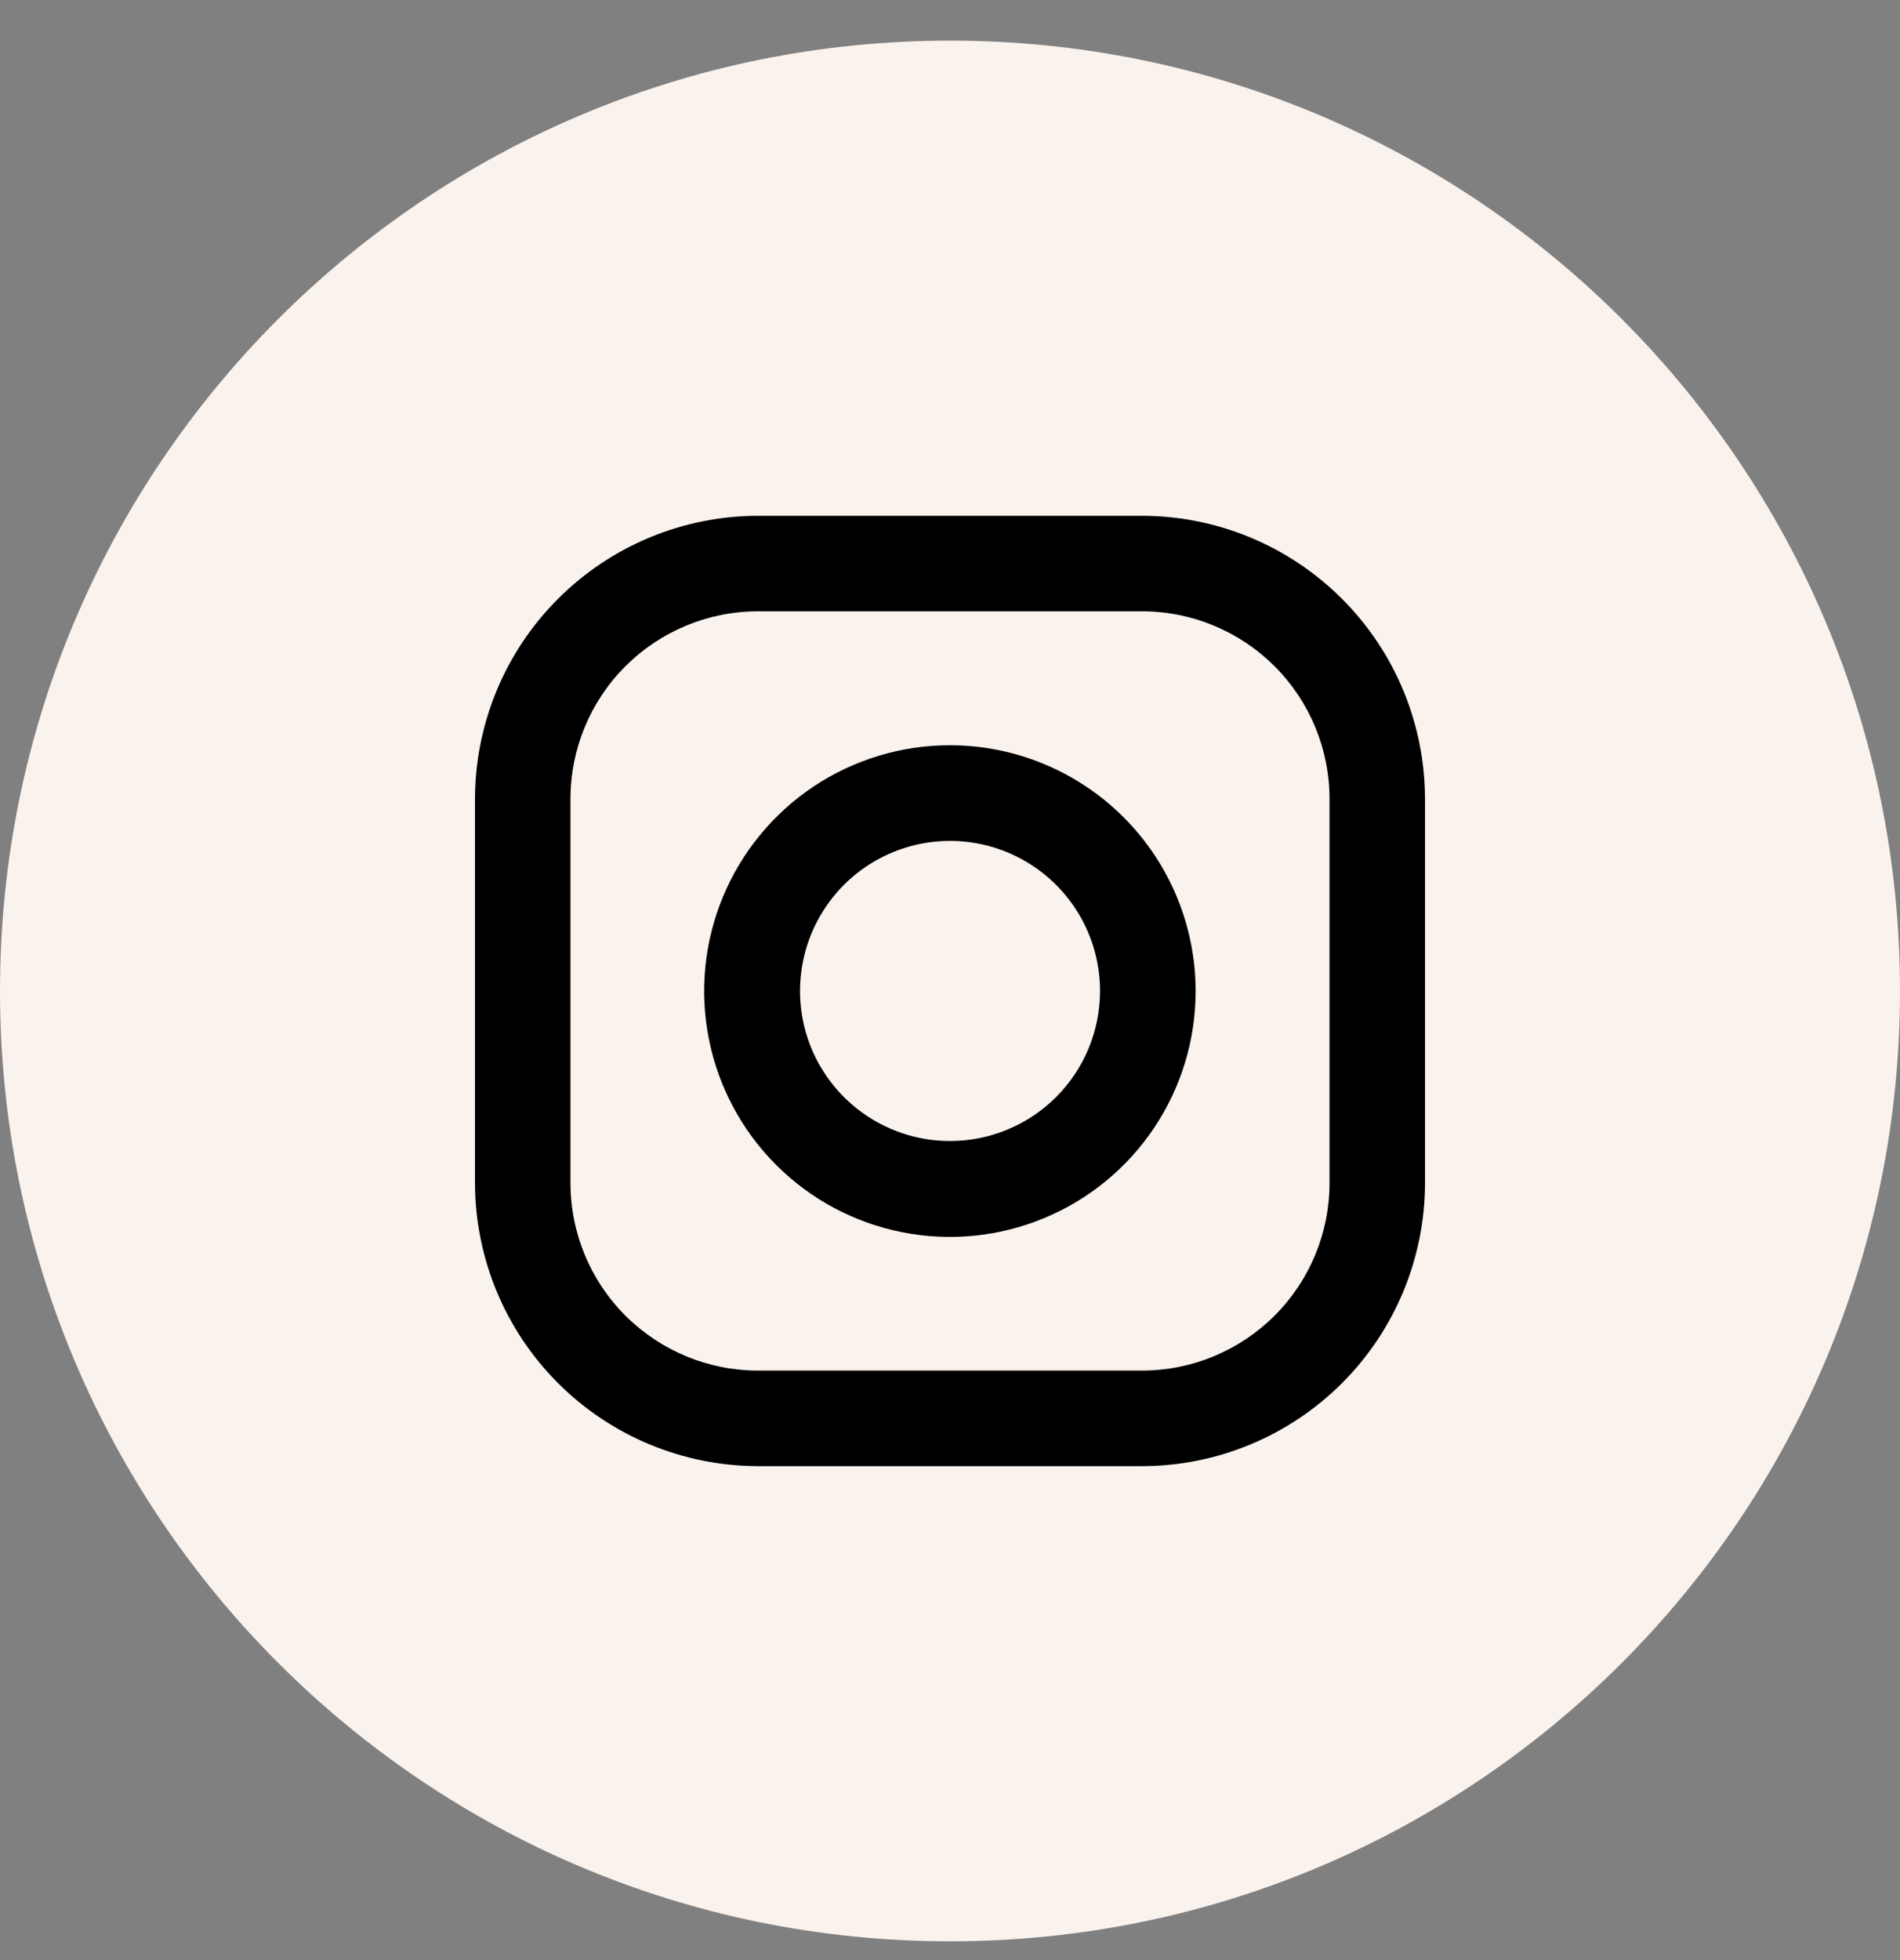
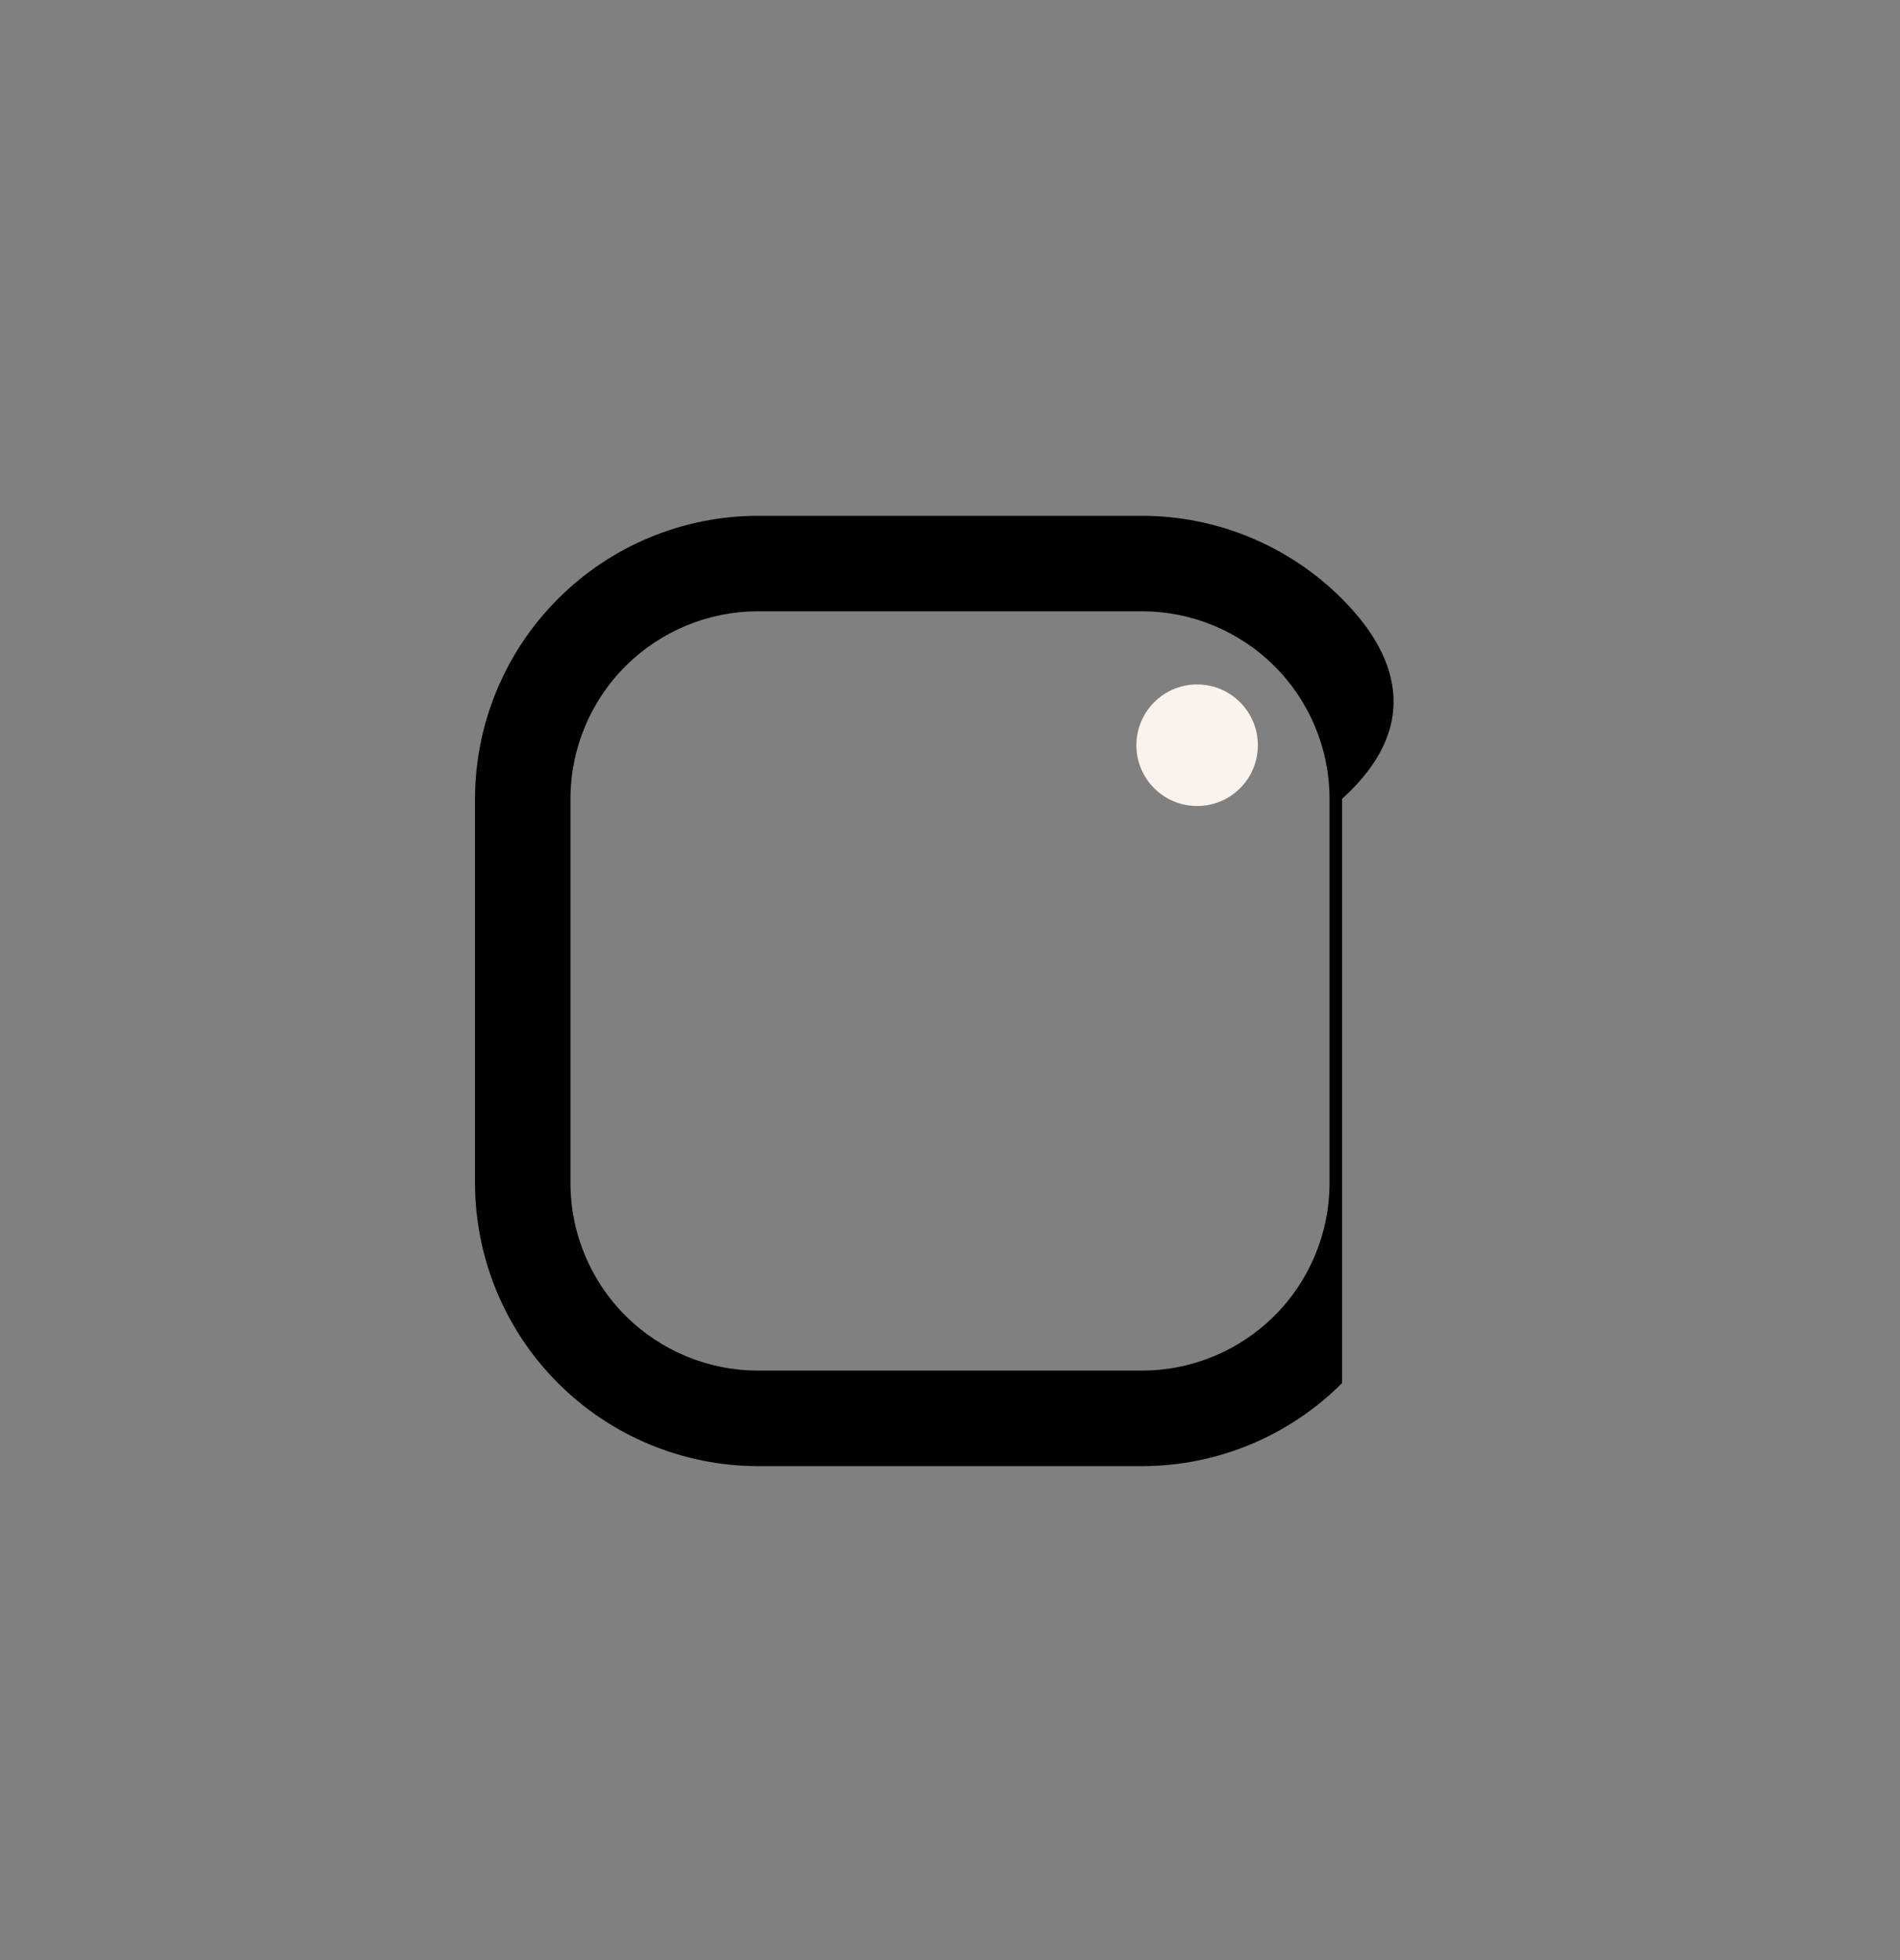
<svg xmlns="http://www.w3.org/2000/svg" width="32" height="33" viewBox="0 0 32 33" fill="none">
  <rect x="0" y="0" width="32" height="33" fill="#808080" stroke="none" />
  <g clip-path="url(#clip0_136_289)">
-     <path d="M16 32.684C24.837 32.684 32 25.52 32 16.684C32 7.847 24.837 0.684 16 0.684C7.163 0.684 0 7.847 0 16.684C0 25.52 7.163 32.684 16 32.684Z" fill="#F9F2ED" />
-     <path d="M19.234 8.684H12.766C11.503 8.685 10.291 9.188 9.398 10.082C8.504 10.975 8.002 12.186 8 13.45V19.917C8.002 21.181 8.504 22.392 9.398 23.286C10.291 24.179 11.503 24.682 12.766 24.684H19.234C20.497 24.683 21.709 24.18 22.603 23.286C23.496 22.393 23.999 21.181 24 19.917V13.45C23.998 12.186 23.496 10.975 22.602 10.082C21.709 9.188 20.497 8.685 19.234 8.684ZM22.392 19.917C22.392 20.755 22.059 21.558 21.467 22.15C20.874 22.742 20.071 23.075 19.234 23.075H12.766C11.929 23.075 11.126 22.742 10.533 22.15C9.941 21.558 9.608 20.755 9.608 19.917V13.45C9.608 12.612 9.941 11.809 10.533 11.217C11.126 10.625 11.929 10.292 12.766 10.292H19.234C20.071 10.292 20.874 10.625 21.467 11.217C22.059 11.809 22.392 12.612 22.392 13.45V19.917Z" fill="black" />
-     <path d="M16 12.547C15.182 12.546 14.381 12.789 13.7 13.243C13.019 13.698 12.488 14.345 12.175 15.101C11.861 15.857 11.779 16.69 11.939 17.493C12.098 18.296 12.493 19.034 13.072 19.613C13.651 20.192 14.388 20.586 15.191 20.745C15.994 20.905 16.827 20.823 17.583 20.509C18.34 20.196 18.986 19.665 19.441 18.984C19.895 18.303 20.138 17.503 20.137 16.684C20.136 15.587 19.7 14.535 18.924 13.76C18.149 12.984 17.097 12.548 16 12.547ZM16 19.21C15.501 19.21 15.012 19.062 14.597 18.784C14.181 18.507 13.858 18.112 13.666 17.651C13.475 17.189 13.425 16.681 13.523 16.191C13.62 15.701 13.861 15.251 14.214 14.897C14.567 14.544 15.018 14.303 15.508 14.206C15.998 14.108 16.506 14.159 16.967 14.35C17.429 14.541 17.823 14.865 18.101 15.28C18.379 15.696 18.527 16.184 18.527 16.684C18.527 17.354 18.261 17.996 17.787 18.47C17.313 18.944 16.67 19.21 16 19.21Z" fill="black" />
+     <path d="M19.234 8.684H12.766C11.503 8.685 10.291 9.188 9.398 10.082C8.504 10.975 8.002 12.186 8 13.45V19.917C8.002 21.181 8.504 22.392 9.398 23.286C10.291 24.179 11.503 24.682 12.766 24.684H19.234C20.497 24.683 21.709 24.18 22.603 23.286V13.45C23.998 12.186 23.496 10.975 22.602 10.082C21.709 9.188 20.497 8.685 19.234 8.684ZM22.392 19.917C22.392 20.755 22.059 21.558 21.467 22.15C20.874 22.742 20.071 23.075 19.234 23.075H12.766C11.929 23.075 11.126 22.742 10.533 22.15C9.941 21.558 9.608 20.755 9.608 19.917V13.45C9.608 12.612 9.941 11.809 10.533 11.217C11.126 10.625 11.929 10.292 12.766 10.292H19.234C20.071 10.292 20.874 10.625 21.467 11.217C22.059 11.809 22.392 12.612 22.392 13.45V19.917Z" fill="black" />
    <path d="M20.162 13.57C20.727 13.57 21.185 13.112 21.185 12.547C21.185 11.982 20.727 11.523 20.162 11.523C19.597 11.523 19.139 11.982 19.139 12.547C19.139 13.112 19.597 13.57 20.162 13.57Z" fill="#F9F2ED" />
  </g>
  <defs>
    <clipPath id="clip0_136_289">
      <rect width="32" height="32" fill="white" transform="translate(0 0.684)" />
    </clipPath>
  </defs>
</svg>